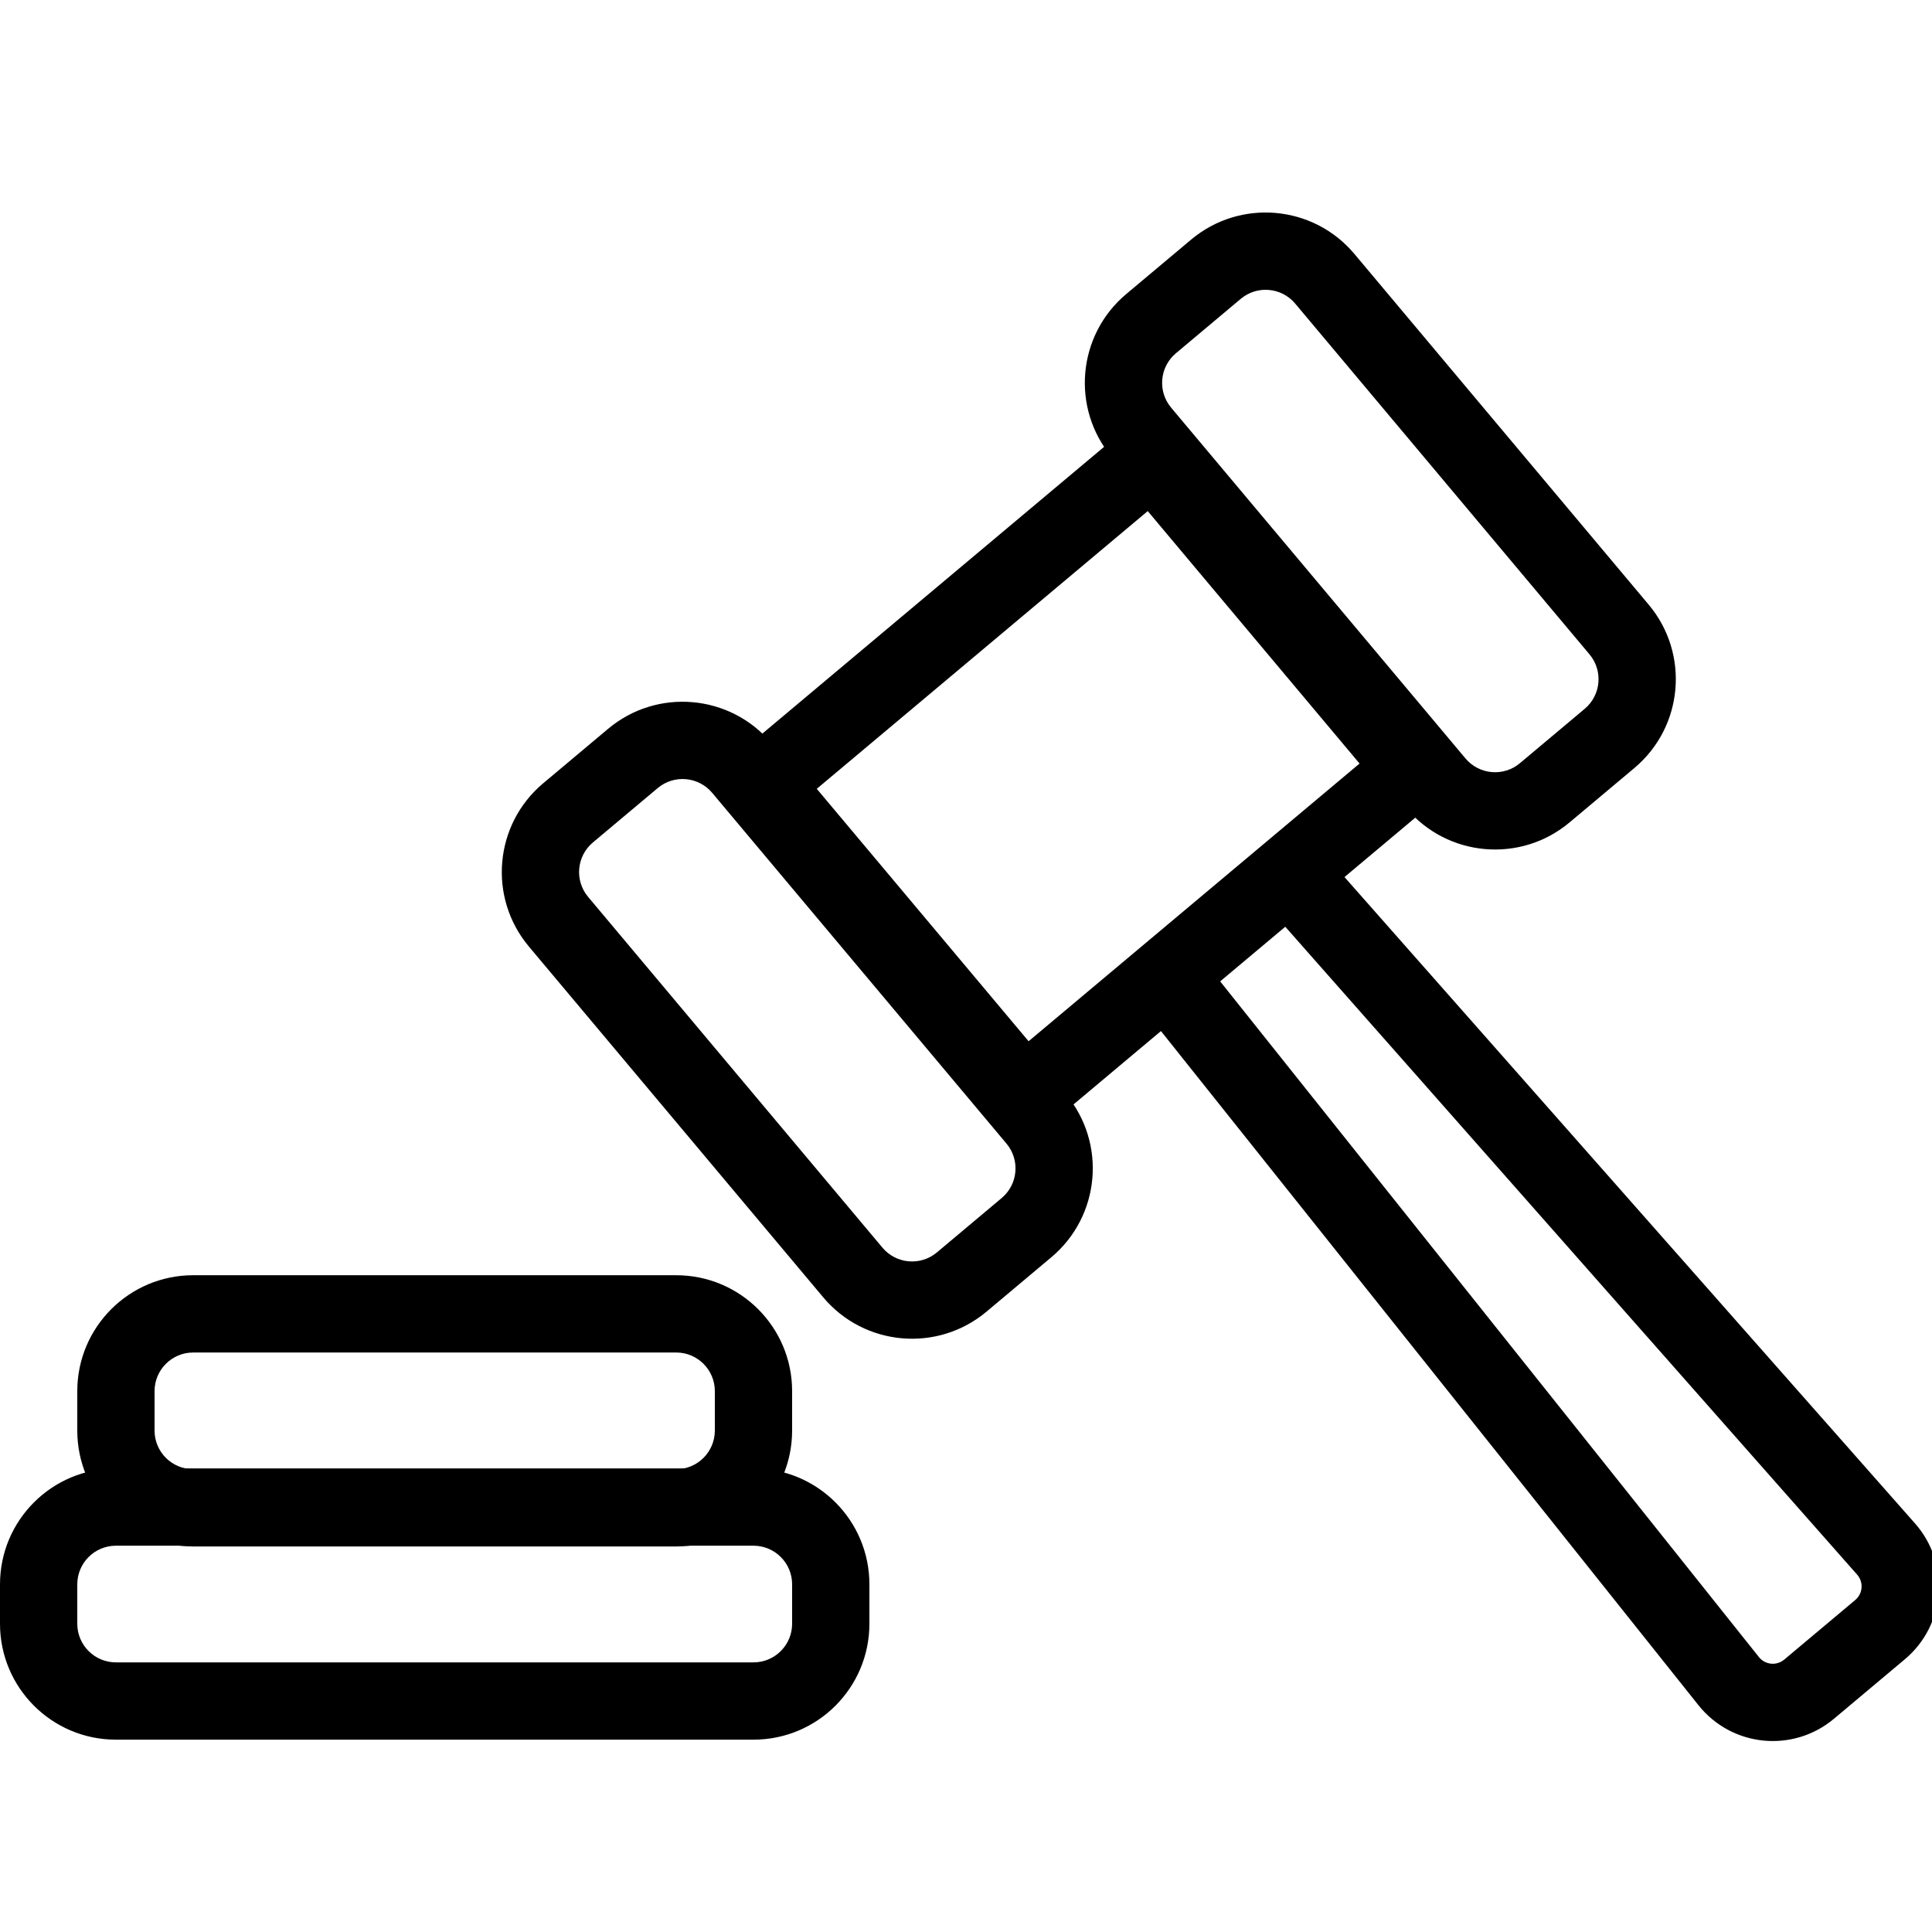
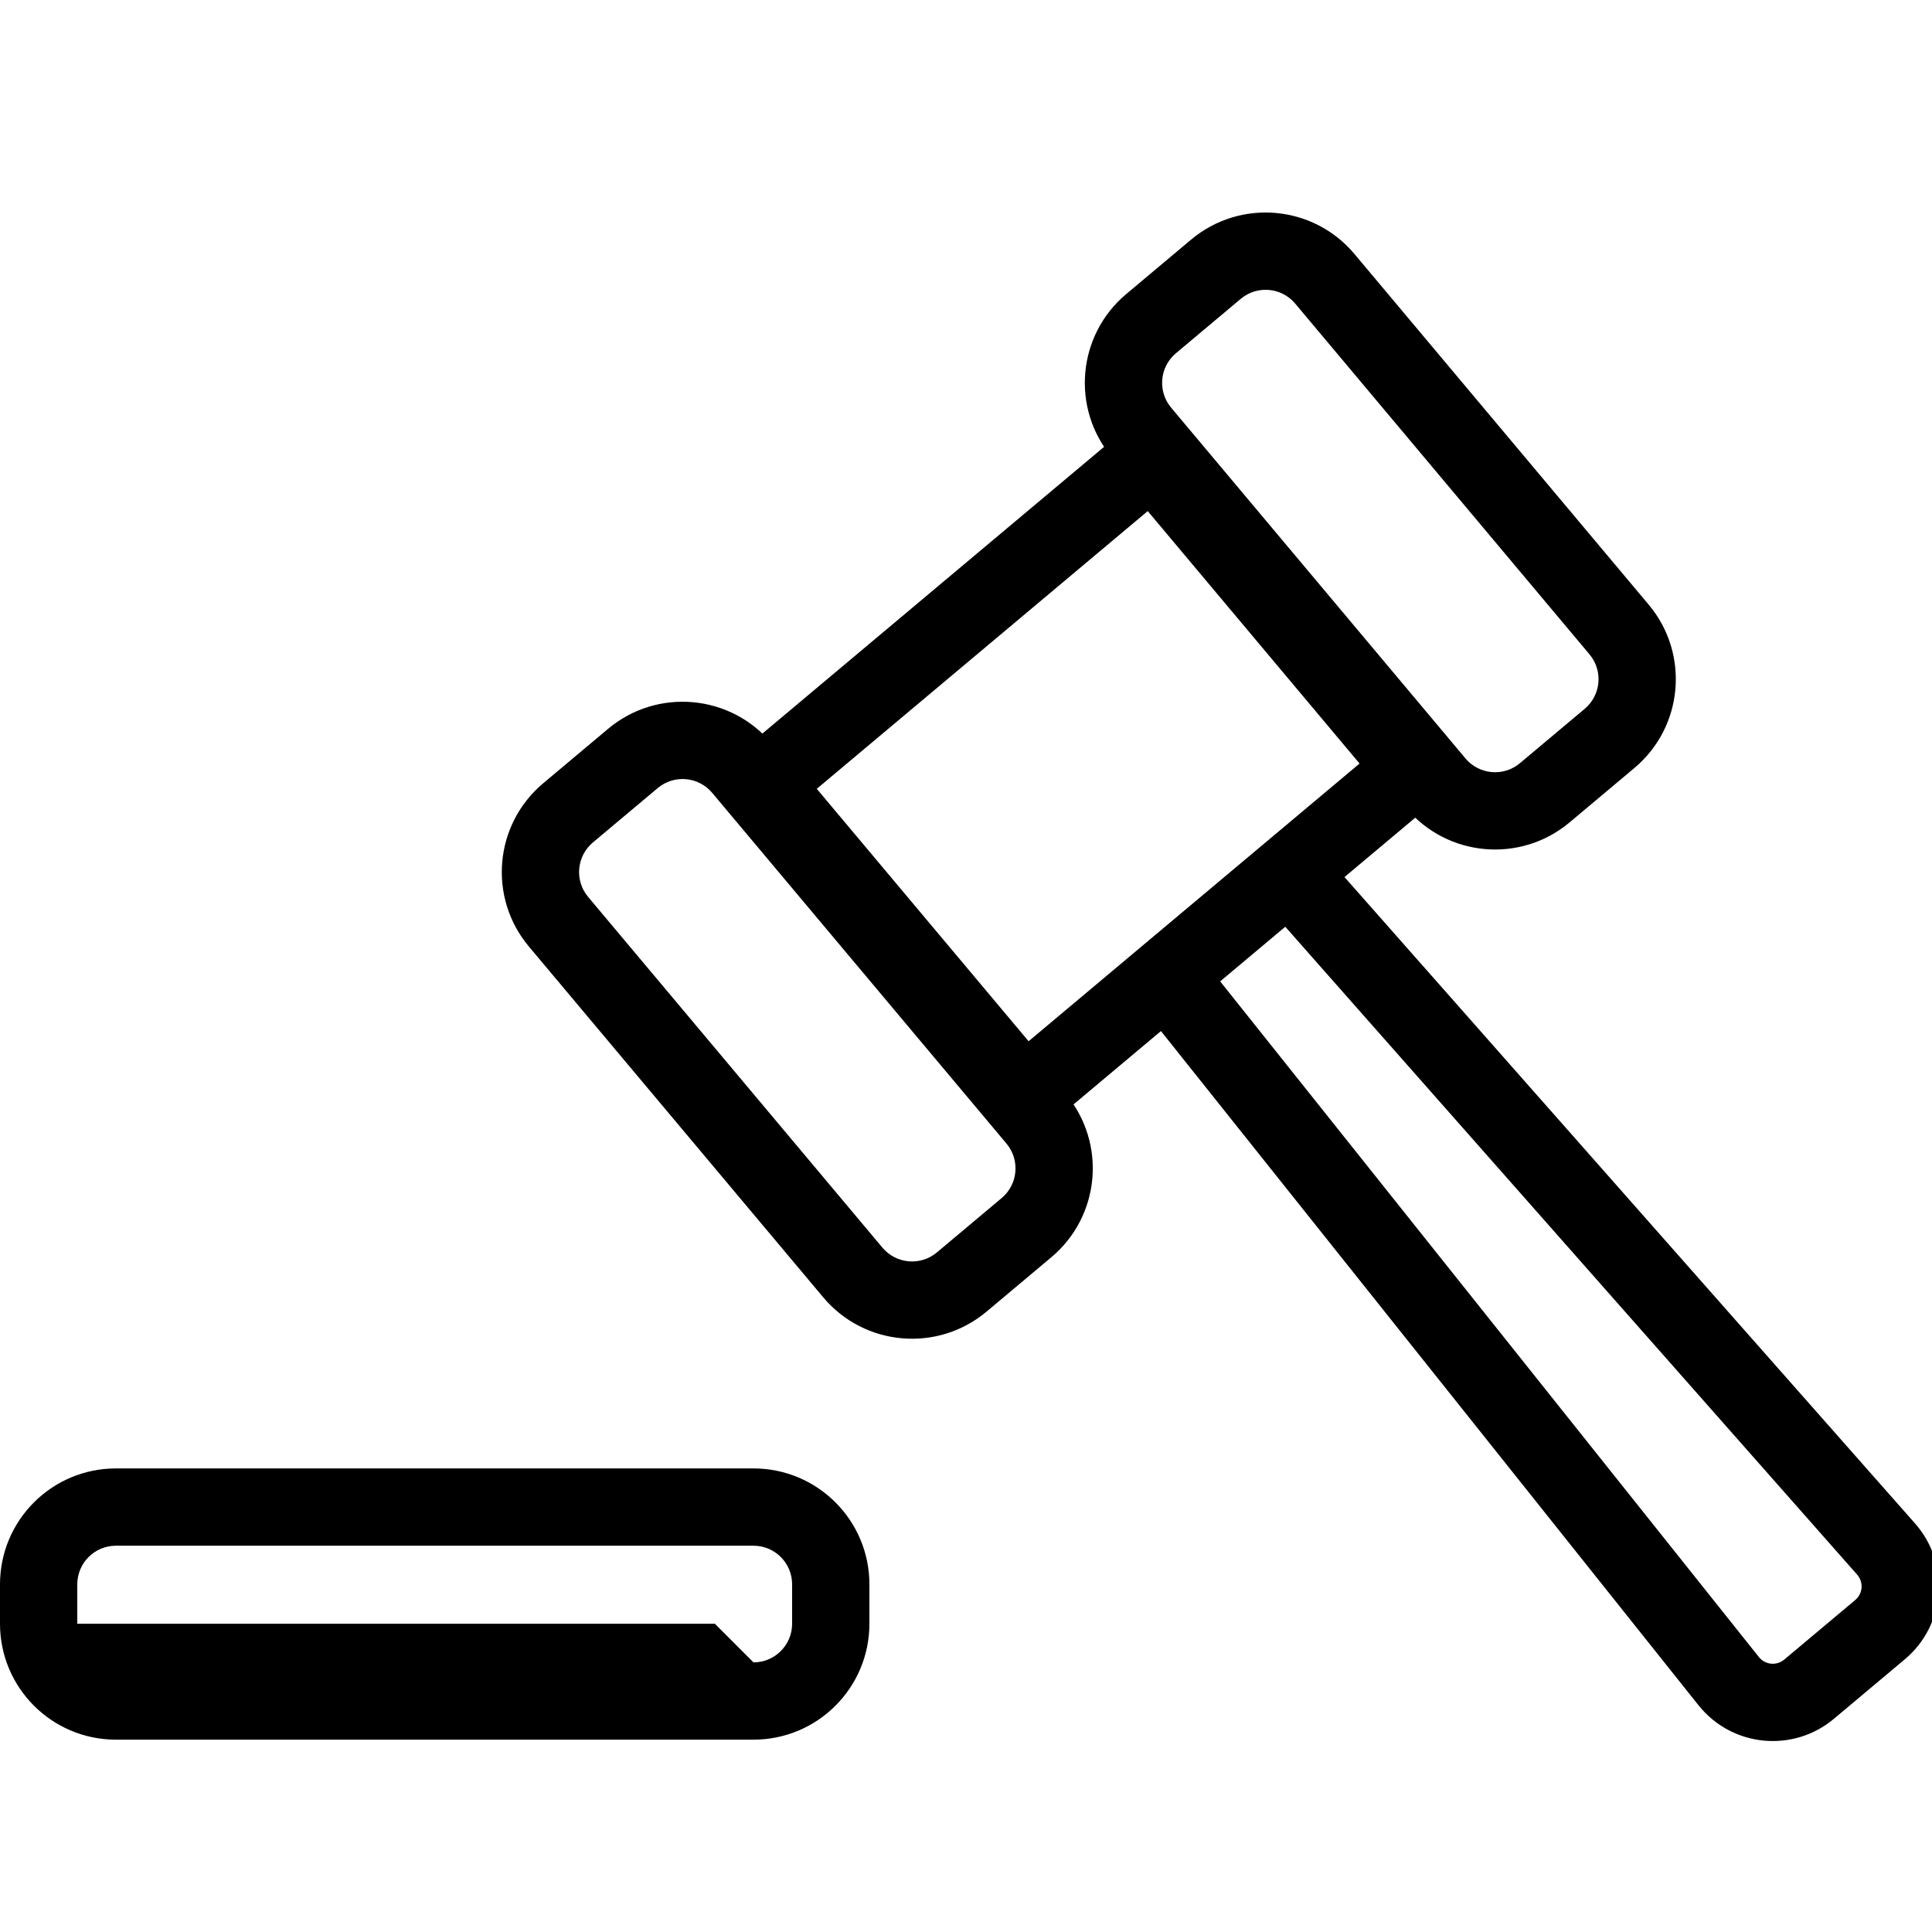
<svg xmlns="http://www.w3.org/2000/svg" fill="#000000" width="800px" height="800px" viewBox="0 0 1024 1024">
  <path d="M608.323 270.889L432.904 418.087l112.27 133.795 175.42-147.189-112.27-133.803zm-68.198 338.697L375.198 413.038l238.174-199.856 164.927 196.56-238.174 199.844z" />
-   <path d="M530.927 634.971c8.663-7.27 9.793-20.188 2.524-28.85L377.467 420.216c-7.271-8.664-20.199-9.795-28.861-2.525l-34.364 28.835c-8.664 7.271-9.795 20.189-2.525 28.851l155.995 185.906c7.271 8.664 20.189 9.795 28.851 2.525l34.365-28.836zm26.33 31.376l-34.365 28.836c-25.99 21.812-64.743 18.42-86.557-7.571L280.34 501.706c-21.812-25.99-18.42-64.743 7.572-86.557l34.364-28.835c25.99-21.812 64.754-18.42 86.567 7.572l155.984 185.905c21.812 25.99 18.42 64.743-7.57 86.555zm282.69-290.675c8.663-7.27 9.793-20.188 2.524-28.85L686.487 160.917c-7.271-8.664-20.199-9.795-28.861-2.525l-34.364 28.835c-8.664 7.271-9.795 20.189-2.525 28.851l155.995 185.906c7.271 8.664 20.189 9.795 28.851 2.525l34.365-28.836zm26.329 31.376l-34.365 28.836c-25.99 21.812-64.743 18.42-86.557-7.571L589.359 242.407c-21.812-25.99-18.42-64.743 7.572-86.557l34.364-28.835c25.99-21.812 64.754-18.42 86.567 7.572l155.984 185.905c21.812 25.99 18.42 64.743-7.57 86.555zm-191.754 76.558l309.76 350.935c3.566 4.04 3.116 10.075-1 13.527l-37.555 31.512c-4.124 3.459-10.152 2.856-13.5-1.345L640.404 512.233c-7.051-8.844-19.937-10.297-28.781-3.245s-10.297 19.937-3.245 28.781l291.82 365.998c17.698 22.208 50.09 25.445 71.853 7.195l37.555-31.512c21.762-18.25 24.185-50.717 5.384-72.015L705.231 456.501c-7.485-8.48-20.427-9.286-28.907-1.802s-9.286 20.427-1.802 28.907zM399.36 881.096c11.309 0 20.48-9.171 20.48-20.48v-20.879c0-11.309-9.171-20.48-20.48-20.48H61.44c-11.309 0-20.48 9.171-20.48 20.48v20.879c0 11.309 9.171 20.48 20.48 20.48h337.92zm0 40.96H61.44c-33.931 0-61.44-27.509-61.44-61.44v-20.879c0-33.931 27.509-61.44 61.44-61.44h337.92c33.931 0 61.44 27.509 61.44 61.44v20.879c0 33.931-27.509 61.44-61.44 61.44z" />
-   <path d="M358.4 778.696c11.309 0 20.48-9.171 20.48-20.48v-20.879c0-11.309-9.171-20.48-20.48-20.48h-256c-11.309 0-20.48 9.171-20.48 20.48v20.879c0 11.309 9.171 20.48 20.48 20.48h256zm0 40.96h-256c-33.931 0-61.44-27.509-61.44-61.44v-20.879c0-33.931 27.509-61.44 61.44-61.44h256c33.931 0 61.44 27.509 61.44 61.44v20.879c0 33.931-27.509 61.44-61.44 61.44z" />
+   <path d="M530.927 634.971c8.663-7.27 9.793-20.188 2.524-28.85L377.467 420.216c-7.271-8.664-20.199-9.795-28.861-2.525l-34.364 28.835c-8.664 7.271-9.795 20.189-2.525 28.851l155.995 185.906c7.271 8.664 20.189 9.795 28.851 2.525l34.365-28.836zm26.33 31.376l-34.365 28.836c-25.99 21.812-64.743 18.42-86.557-7.571L280.34 501.706c-21.812-25.99-18.42-64.743 7.572-86.557l34.364-28.835c25.99-21.812 64.754-18.42 86.567 7.572l155.984 185.905c21.812 25.99 18.42 64.743-7.57 86.555zm282.69-290.675c8.663-7.27 9.793-20.188 2.524-28.85L686.487 160.917c-7.271-8.664-20.199-9.795-28.861-2.525l-34.364 28.835c-8.664 7.271-9.795 20.189-2.525 28.851l155.995 185.906c7.271 8.664 20.189 9.795 28.851 2.525l34.365-28.836zm26.329 31.376l-34.365 28.836c-25.99 21.812-64.743 18.42-86.557-7.571L589.359 242.407c-21.812-25.99-18.42-64.743 7.572-86.557l34.364-28.835c25.99-21.812 64.754-18.42 86.567 7.572l155.984 185.905c21.812 25.99 18.42 64.743-7.57 86.555zm-191.754 76.558l309.76 350.935c3.566 4.04 3.116 10.075-1 13.527l-37.555 31.512c-4.124 3.459-10.152 2.856-13.5-1.345L640.404 512.233c-7.051-8.844-19.937-10.297-28.781-3.245s-10.297 19.937-3.245 28.781l291.82 365.998c17.698 22.208 50.09 25.445 71.853 7.195l37.555-31.512c21.762-18.25 24.185-50.717 5.384-72.015L705.231 456.501c-7.485-8.48-20.427-9.286-28.907-1.802s-9.286 20.427-1.802 28.907zM399.36 881.096c11.309 0 20.48-9.171 20.48-20.48v-20.879c0-11.309-9.171-20.48-20.48-20.48H61.44c-11.309 0-20.48 9.171-20.48 20.48v20.879h337.92zm0 40.96H61.44c-33.931 0-61.44-27.509-61.44-61.44v-20.879c0-33.931 27.509-61.44 61.44-61.44h337.92c33.931 0 61.44 27.509 61.44 61.44v20.879c0 33.931-27.509 61.44-61.44 61.44z" />
</svg>